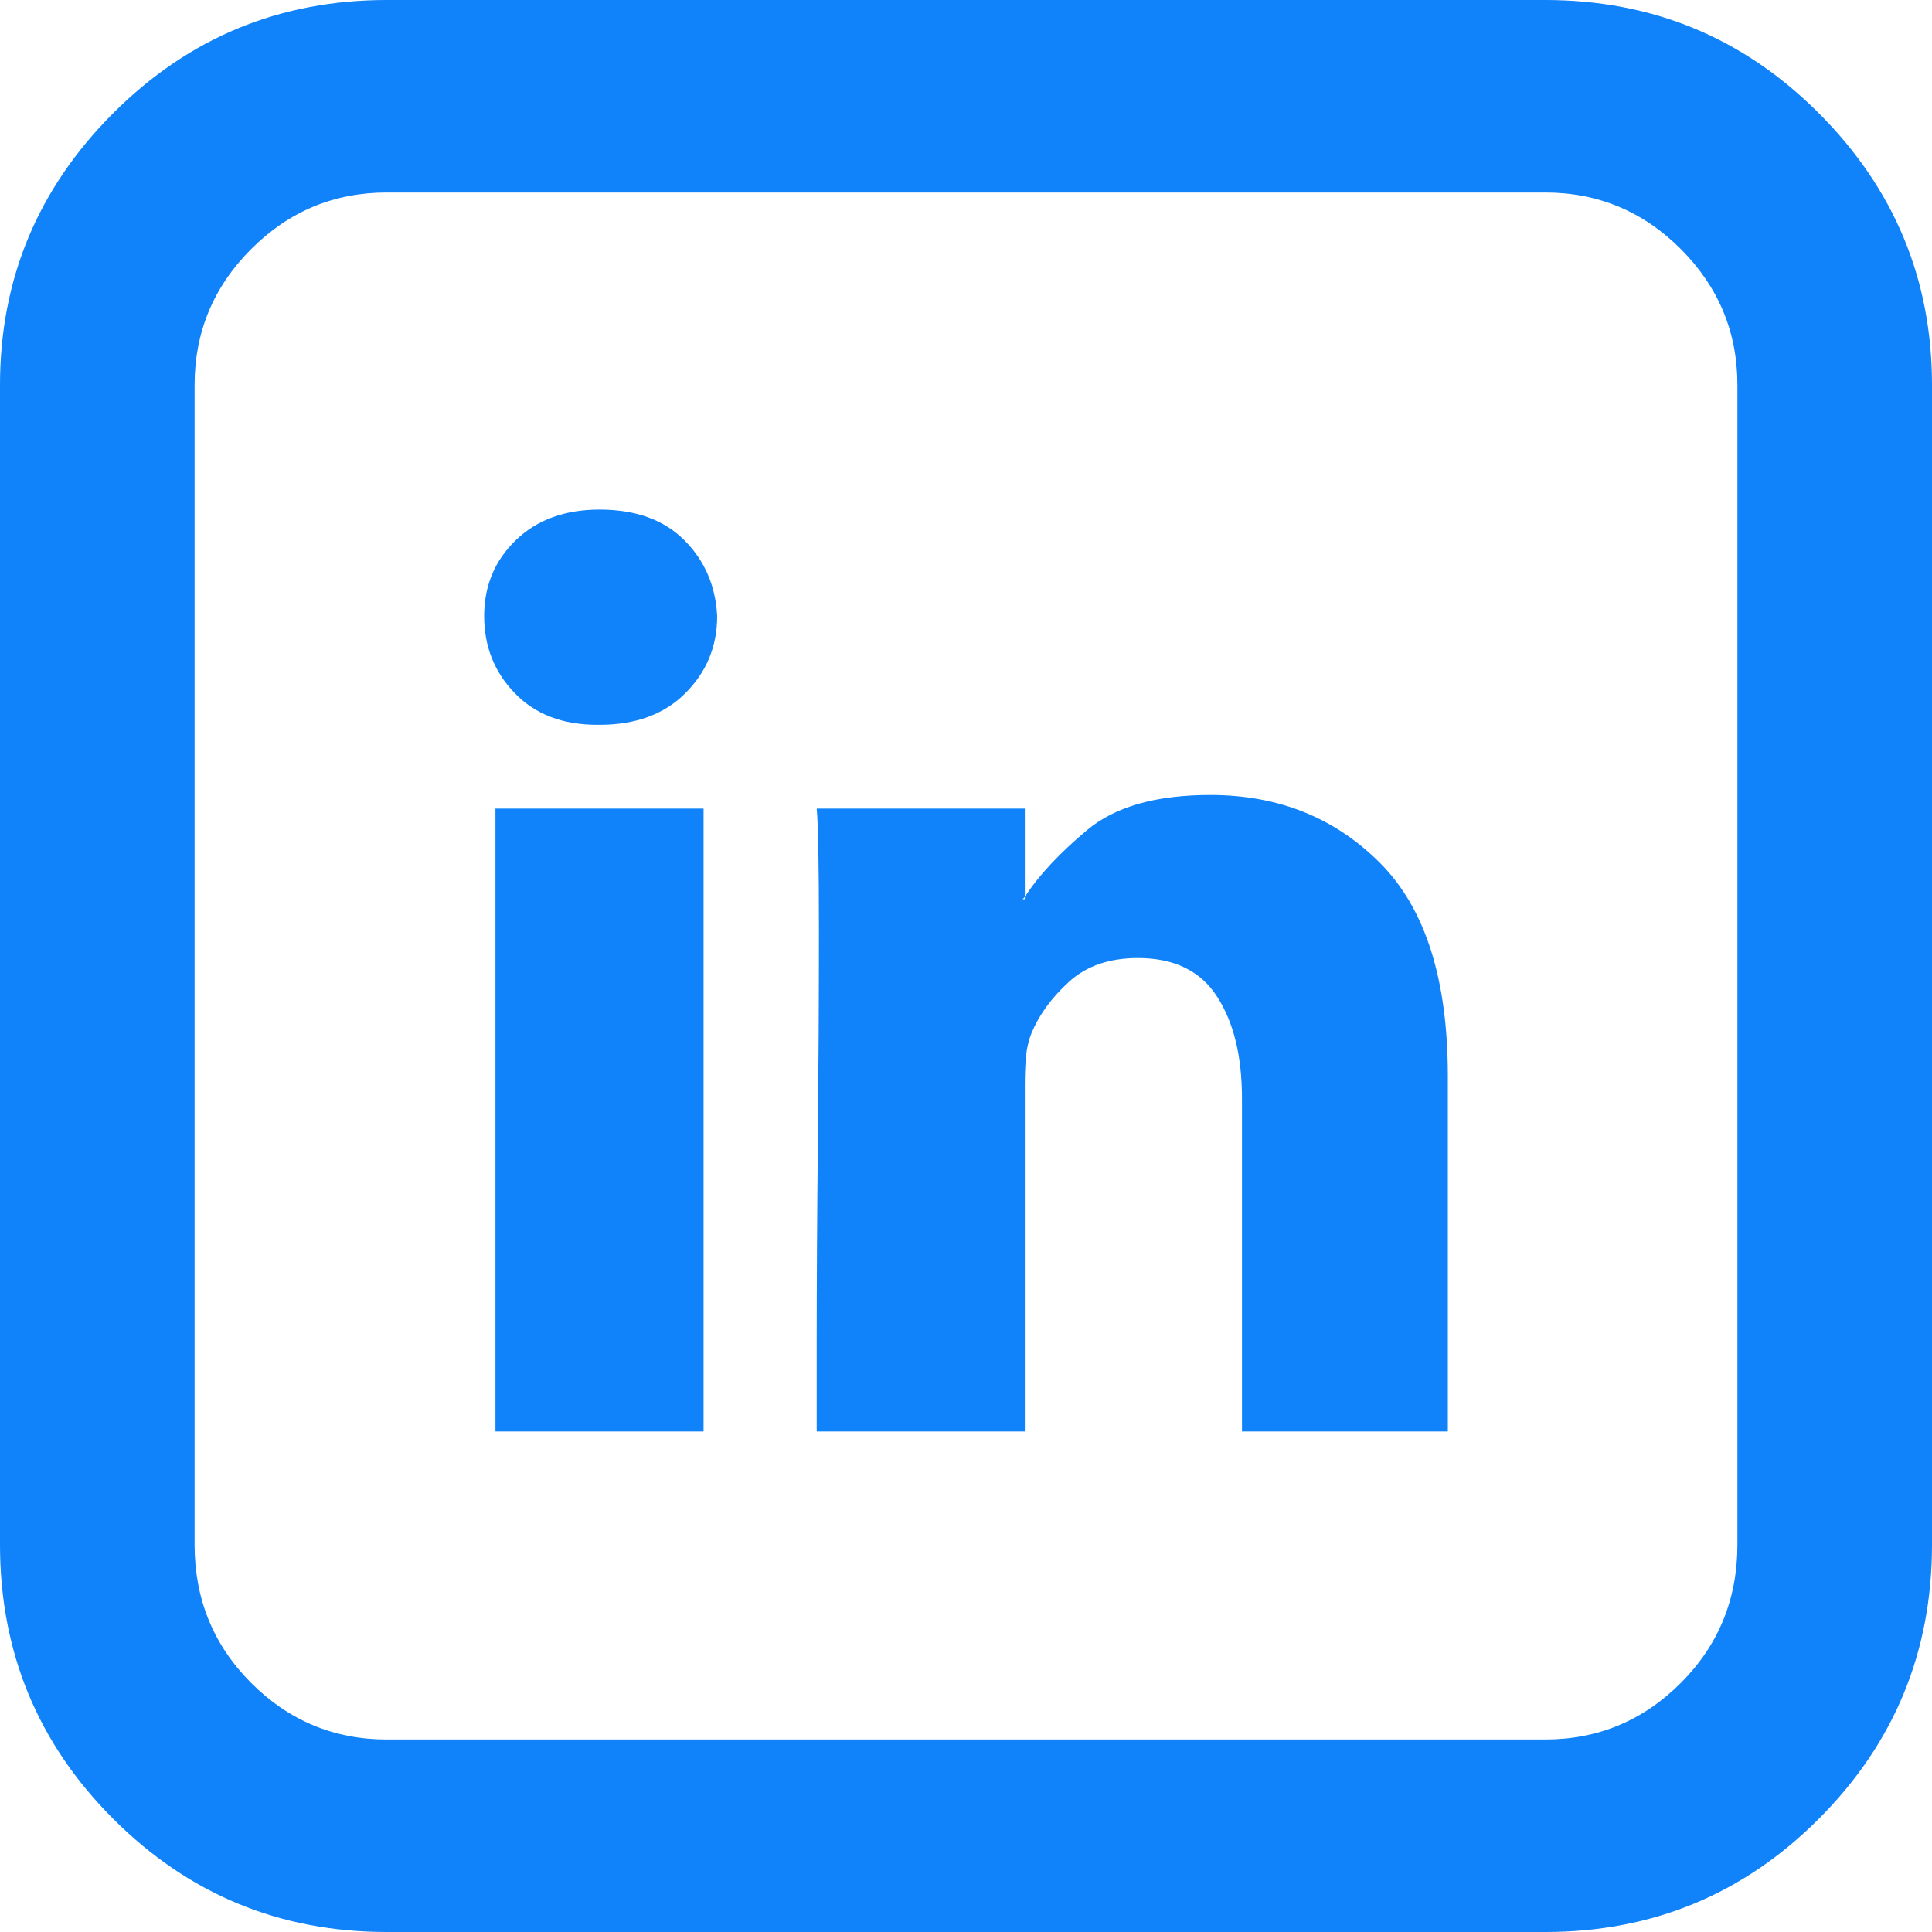
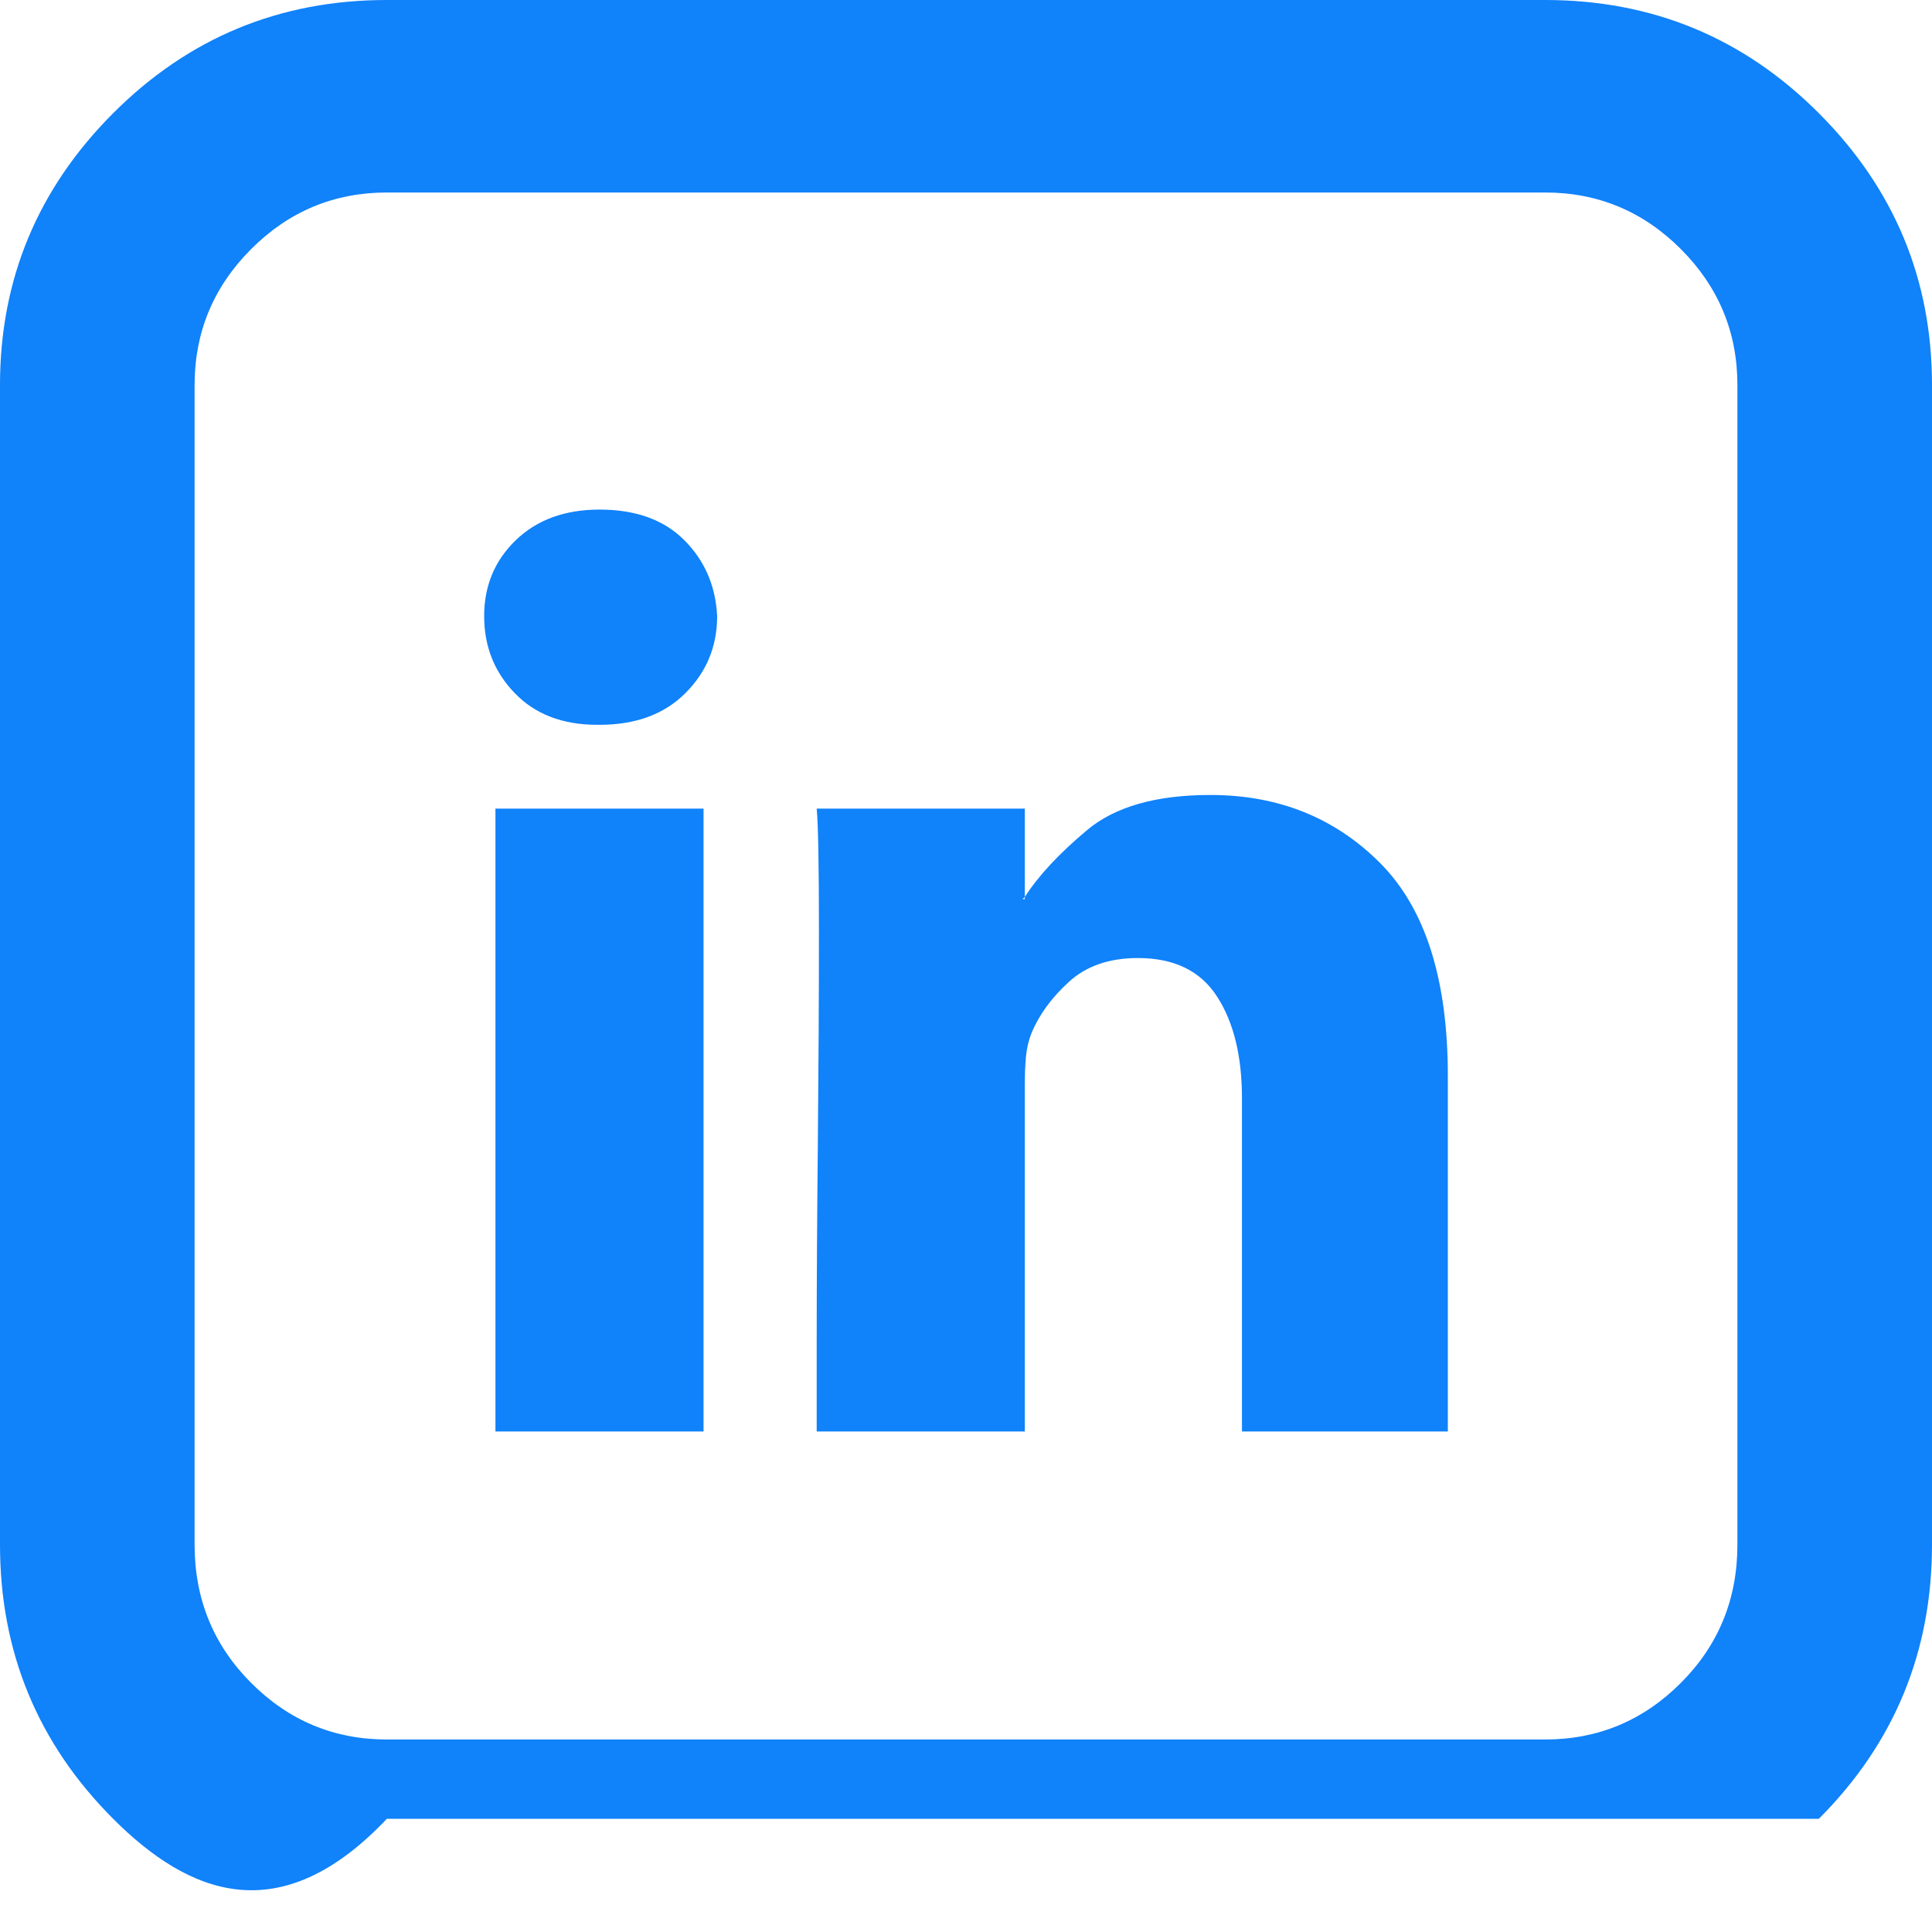
<svg xmlns="http://www.w3.org/2000/svg" width="25" height="25" viewBox="0 0 25 25" fill="none">
-   <path d="M18.735 13.921V18.523H16.071V14.214C16.071 13.667 15.964 13.228 15.749 12.896C15.535 12.563 15.193 12.397 14.725 12.397C14.354 12.397 14.056 12.5 13.832 12.705C13.607 12.91 13.447 13.13 13.349 13.365C13.31 13.462 13.286 13.565 13.276 13.672C13.266 13.78 13.261 13.902 13.261 14.039V18.523H10.568C10.568 18.523 10.568 18.142 10.568 17.38C10.568 16.618 10.573 15.753 10.583 14.786C10.592 13.819 10.597 12.905 10.597 12.046C10.597 11.186 10.587 10.659 10.568 10.463H13.261V11.606L13.232 11.635H13.261V11.606C13.437 11.333 13.705 11.044 14.066 10.742C14.427 10.439 14.959 10.287 15.662 10.287C16.54 10.287 17.272 10.58 17.857 11.166C18.443 11.753 18.735 12.671 18.735 13.921ZM7.758 6.594C7.309 6.594 6.948 6.726 6.674 6.99C6.401 7.254 6.265 7.581 6.265 7.972C6.265 8.363 6.396 8.695 6.66 8.968C6.923 9.242 7.279 9.379 7.728 9.379H7.758C8.226 9.379 8.597 9.242 8.87 8.968C9.143 8.695 9.28 8.363 9.28 7.972C9.26 7.581 9.119 7.254 8.855 6.99C8.592 6.726 8.226 6.594 7.758 6.594ZM6.411 18.523H9.104V10.463H6.411V18.523ZM5.006 2.491C4.323 2.491 3.737 2.735 3.249 3.224C2.762 3.712 2.518 4.299 2.518 4.982V19.988C2.518 20.692 2.762 21.288 3.249 21.776C3.737 22.265 4.323 22.509 5.006 22.509H19.994C20.677 22.509 21.263 22.265 21.751 21.776C22.238 21.288 22.482 20.692 22.482 19.988V4.982C22.482 4.299 22.238 3.712 21.751 3.224C21.263 2.735 20.677 2.491 19.994 2.491H5.006ZM5.006 0H19.994C21.38 0 22.561 0.488 23.536 1.465C24.512 2.442 25 3.615 25 4.982V19.988C25 21.375 24.512 22.558 23.536 23.535C22.561 24.512 21.38 25 19.994 25H5.006C3.62 25 2.44 24.512 1.464 23.535C0.488 22.558 0 21.375 0 19.988V4.982C0 3.615 0.488 2.442 1.464 1.465C2.44 0.488 3.62 0 5.006 0Z" fill="#1082FA" />
+   <path d="M18.735 13.921V18.523H16.071V14.214C16.071 13.667 15.964 13.228 15.749 12.896C15.535 12.563 15.193 12.397 14.725 12.397C14.354 12.397 14.056 12.5 13.832 12.705C13.607 12.91 13.447 13.13 13.349 13.365C13.31 13.462 13.286 13.565 13.276 13.672C13.266 13.78 13.261 13.902 13.261 14.039V18.523H10.568C10.568 18.523 10.568 18.142 10.568 17.38C10.568 16.618 10.573 15.753 10.583 14.786C10.592 13.819 10.597 12.905 10.597 12.046C10.597 11.186 10.587 10.659 10.568 10.463H13.261V11.606L13.232 11.635H13.261V11.606C13.437 11.333 13.705 11.044 14.066 10.742C14.427 10.439 14.959 10.287 15.662 10.287C16.54 10.287 17.272 10.58 17.857 11.166C18.443 11.753 18.735 12.671 18.735 13.921ZM7.758 6.594C7.309 6.594 6.948 6.726 6.674 6.99C6.401 7.254 6.265 7.581 6.265 7.972C6.265 8.363 6.396 8.695 6.66 8.968C6.923 9.242 7.279 9.379 7.728 9.379H7.758C8.226 9.379 8.597 9.242 8.87 8.968C9.143 8.695 9.28 8.363 9.28 7.972C9.26 7.581 9.119 7.254 8.855 6.99C8.592 6.726 8.226 6.594 7.758 6.594ZM6.411 18.523H9.104V10.463H6.411V18.523ZM5.006 2.491C4.323 2.491 3.737 2.735 3.249 3.224C2.762 3.712 2.518 4.299 2.518 4.982V19.988C2.518 20.692 2.762 21.288 3.249 21.776C3.737 22.265 4.323 22.509 5.006 22.509H19.994C20.677 22.509 21.263 22.265 21.751 21.776C22.238 21.288 22.482 20.692 22.482 19.988V4.982C22.482 4.299 22.238 3.712 21.751 3.224C21.263 2.735 20.677 2.491 19.994 2.491H5.006ZM5.006 0H19.994C21.38 0 22.561 0.488 23.536 1.465C24.512 2.442 25 3.615 25 4.982V19.988C25 21.375 24.512 22.558 23.536 23.535H5.006C3.62 25 2.44 24.512 1.464 23.535C0.488 22.558 0 21.375 0 19.988V4.982C0 3.615 0.488 2.442 1.464 1.465C2.44 0.488 3.62 0 5.006 0Z" fill="#1082FA" />
</svg>